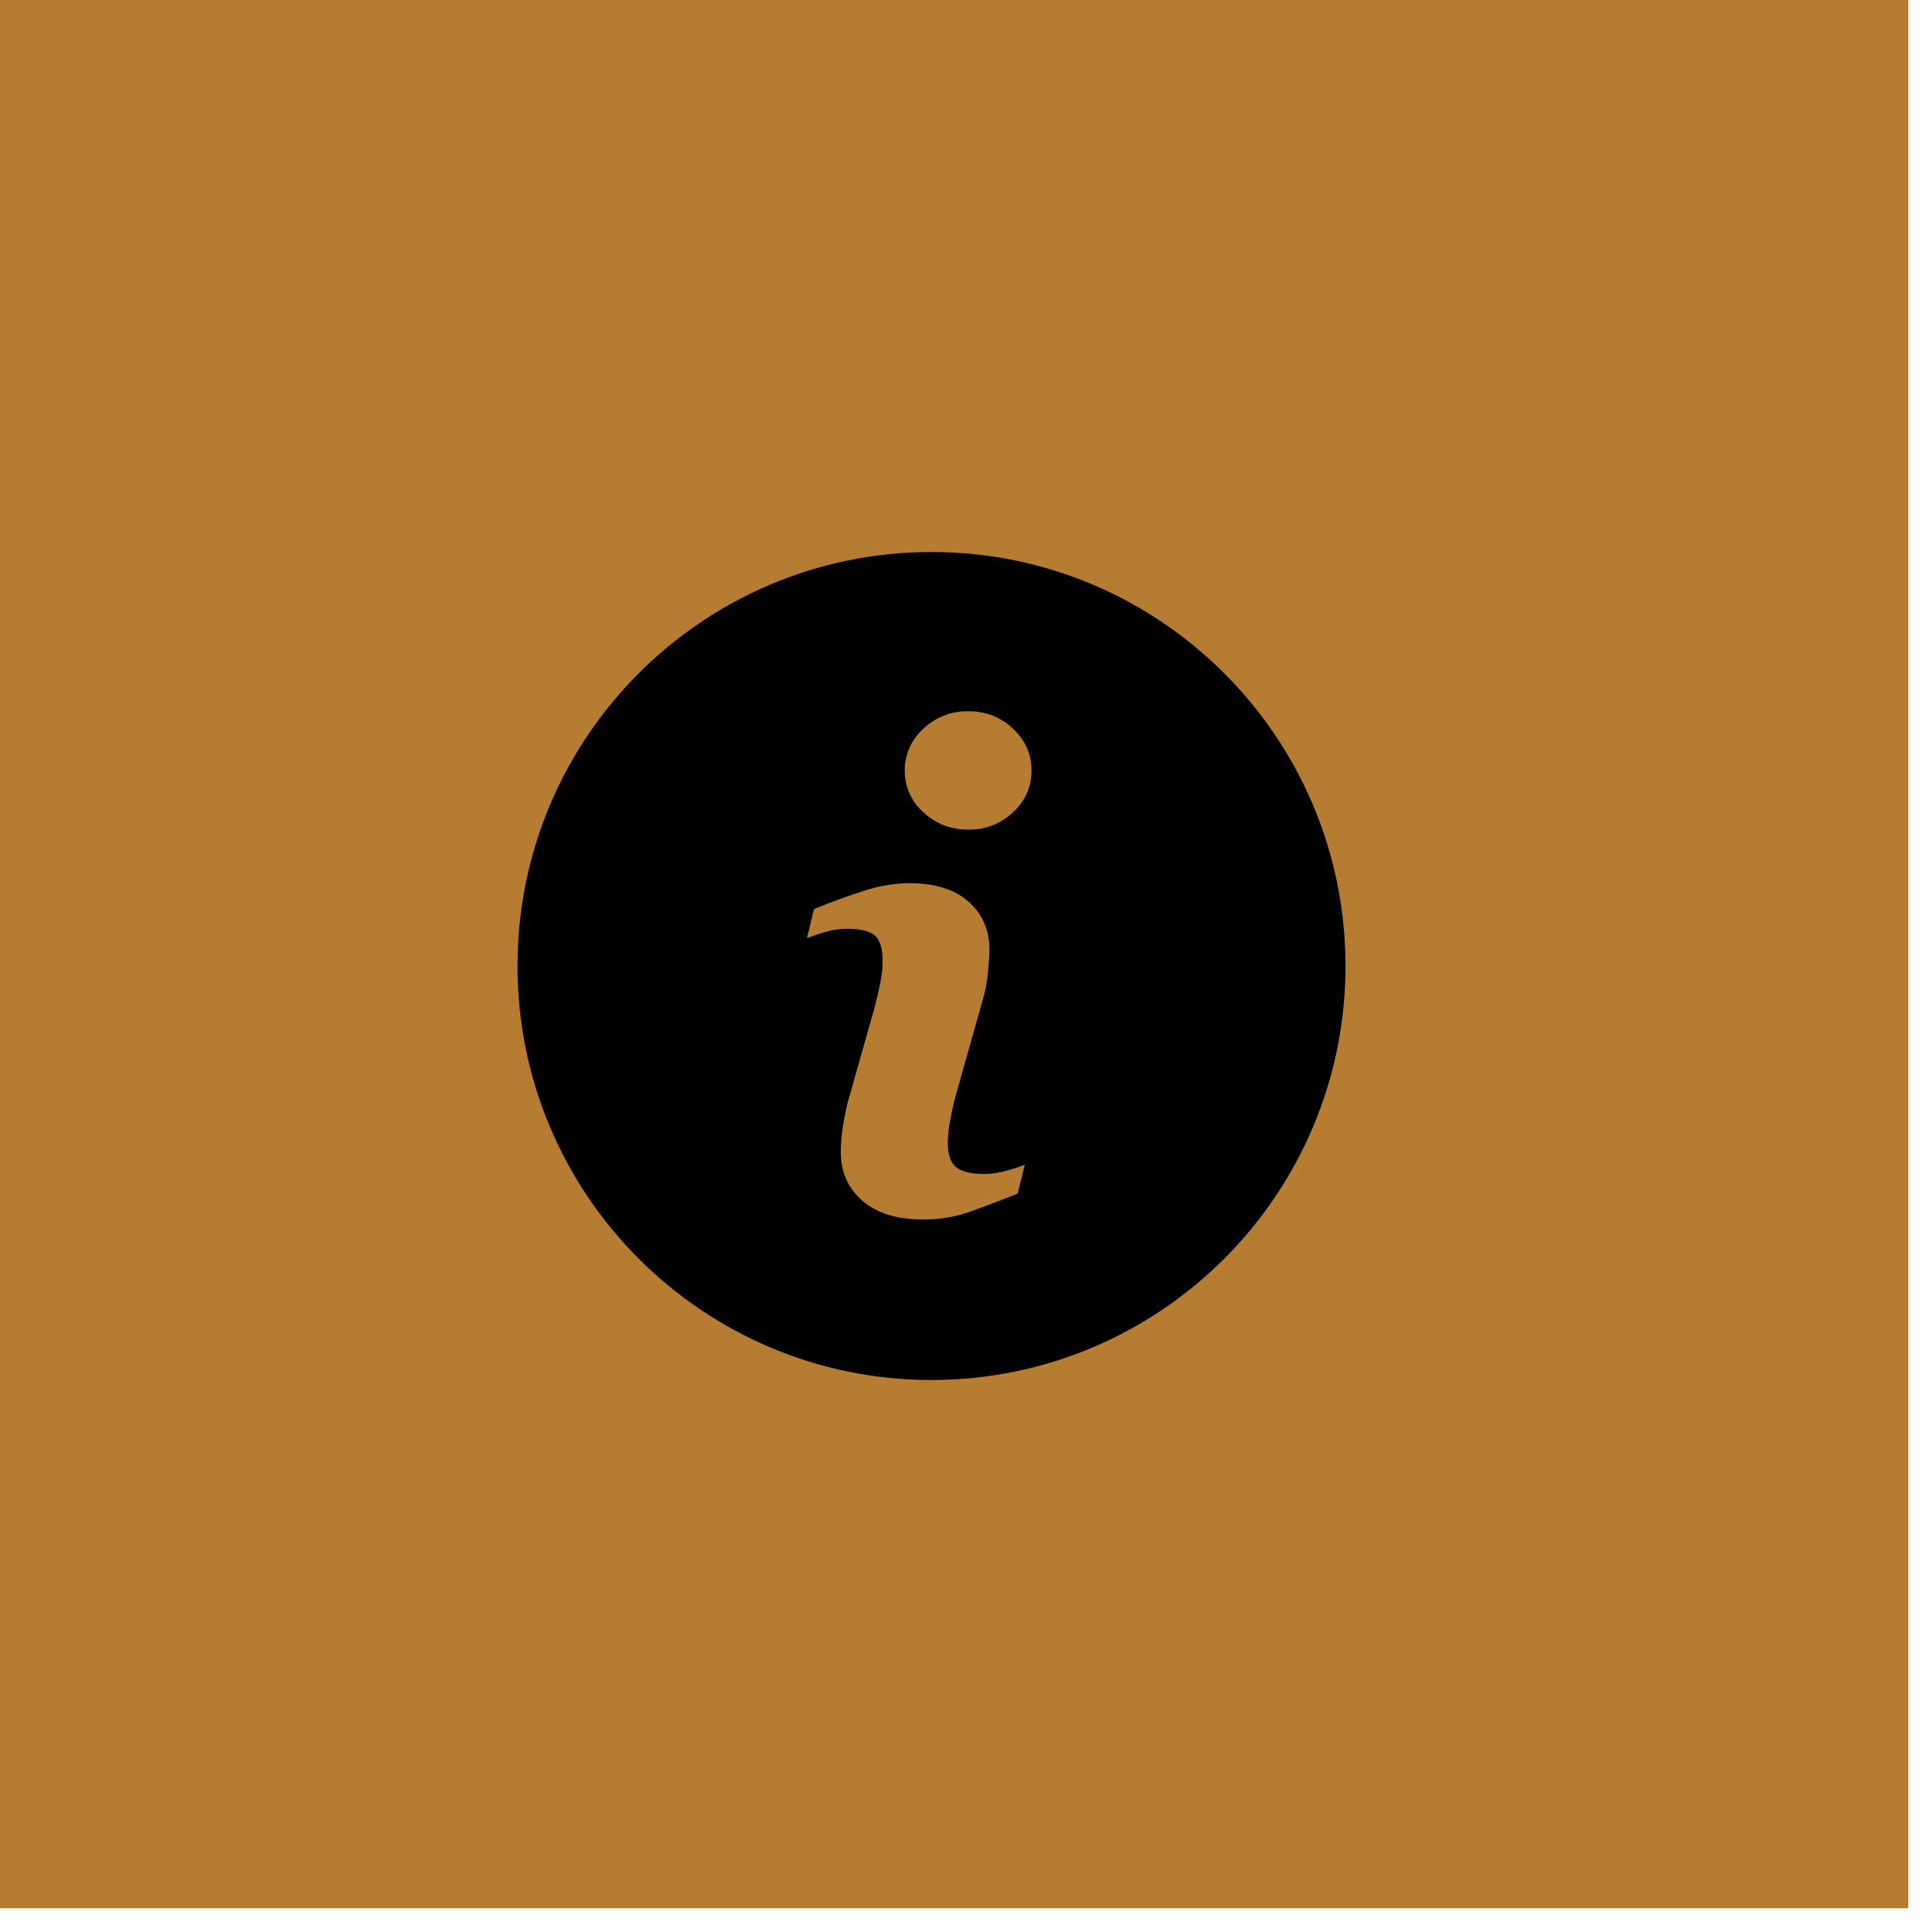
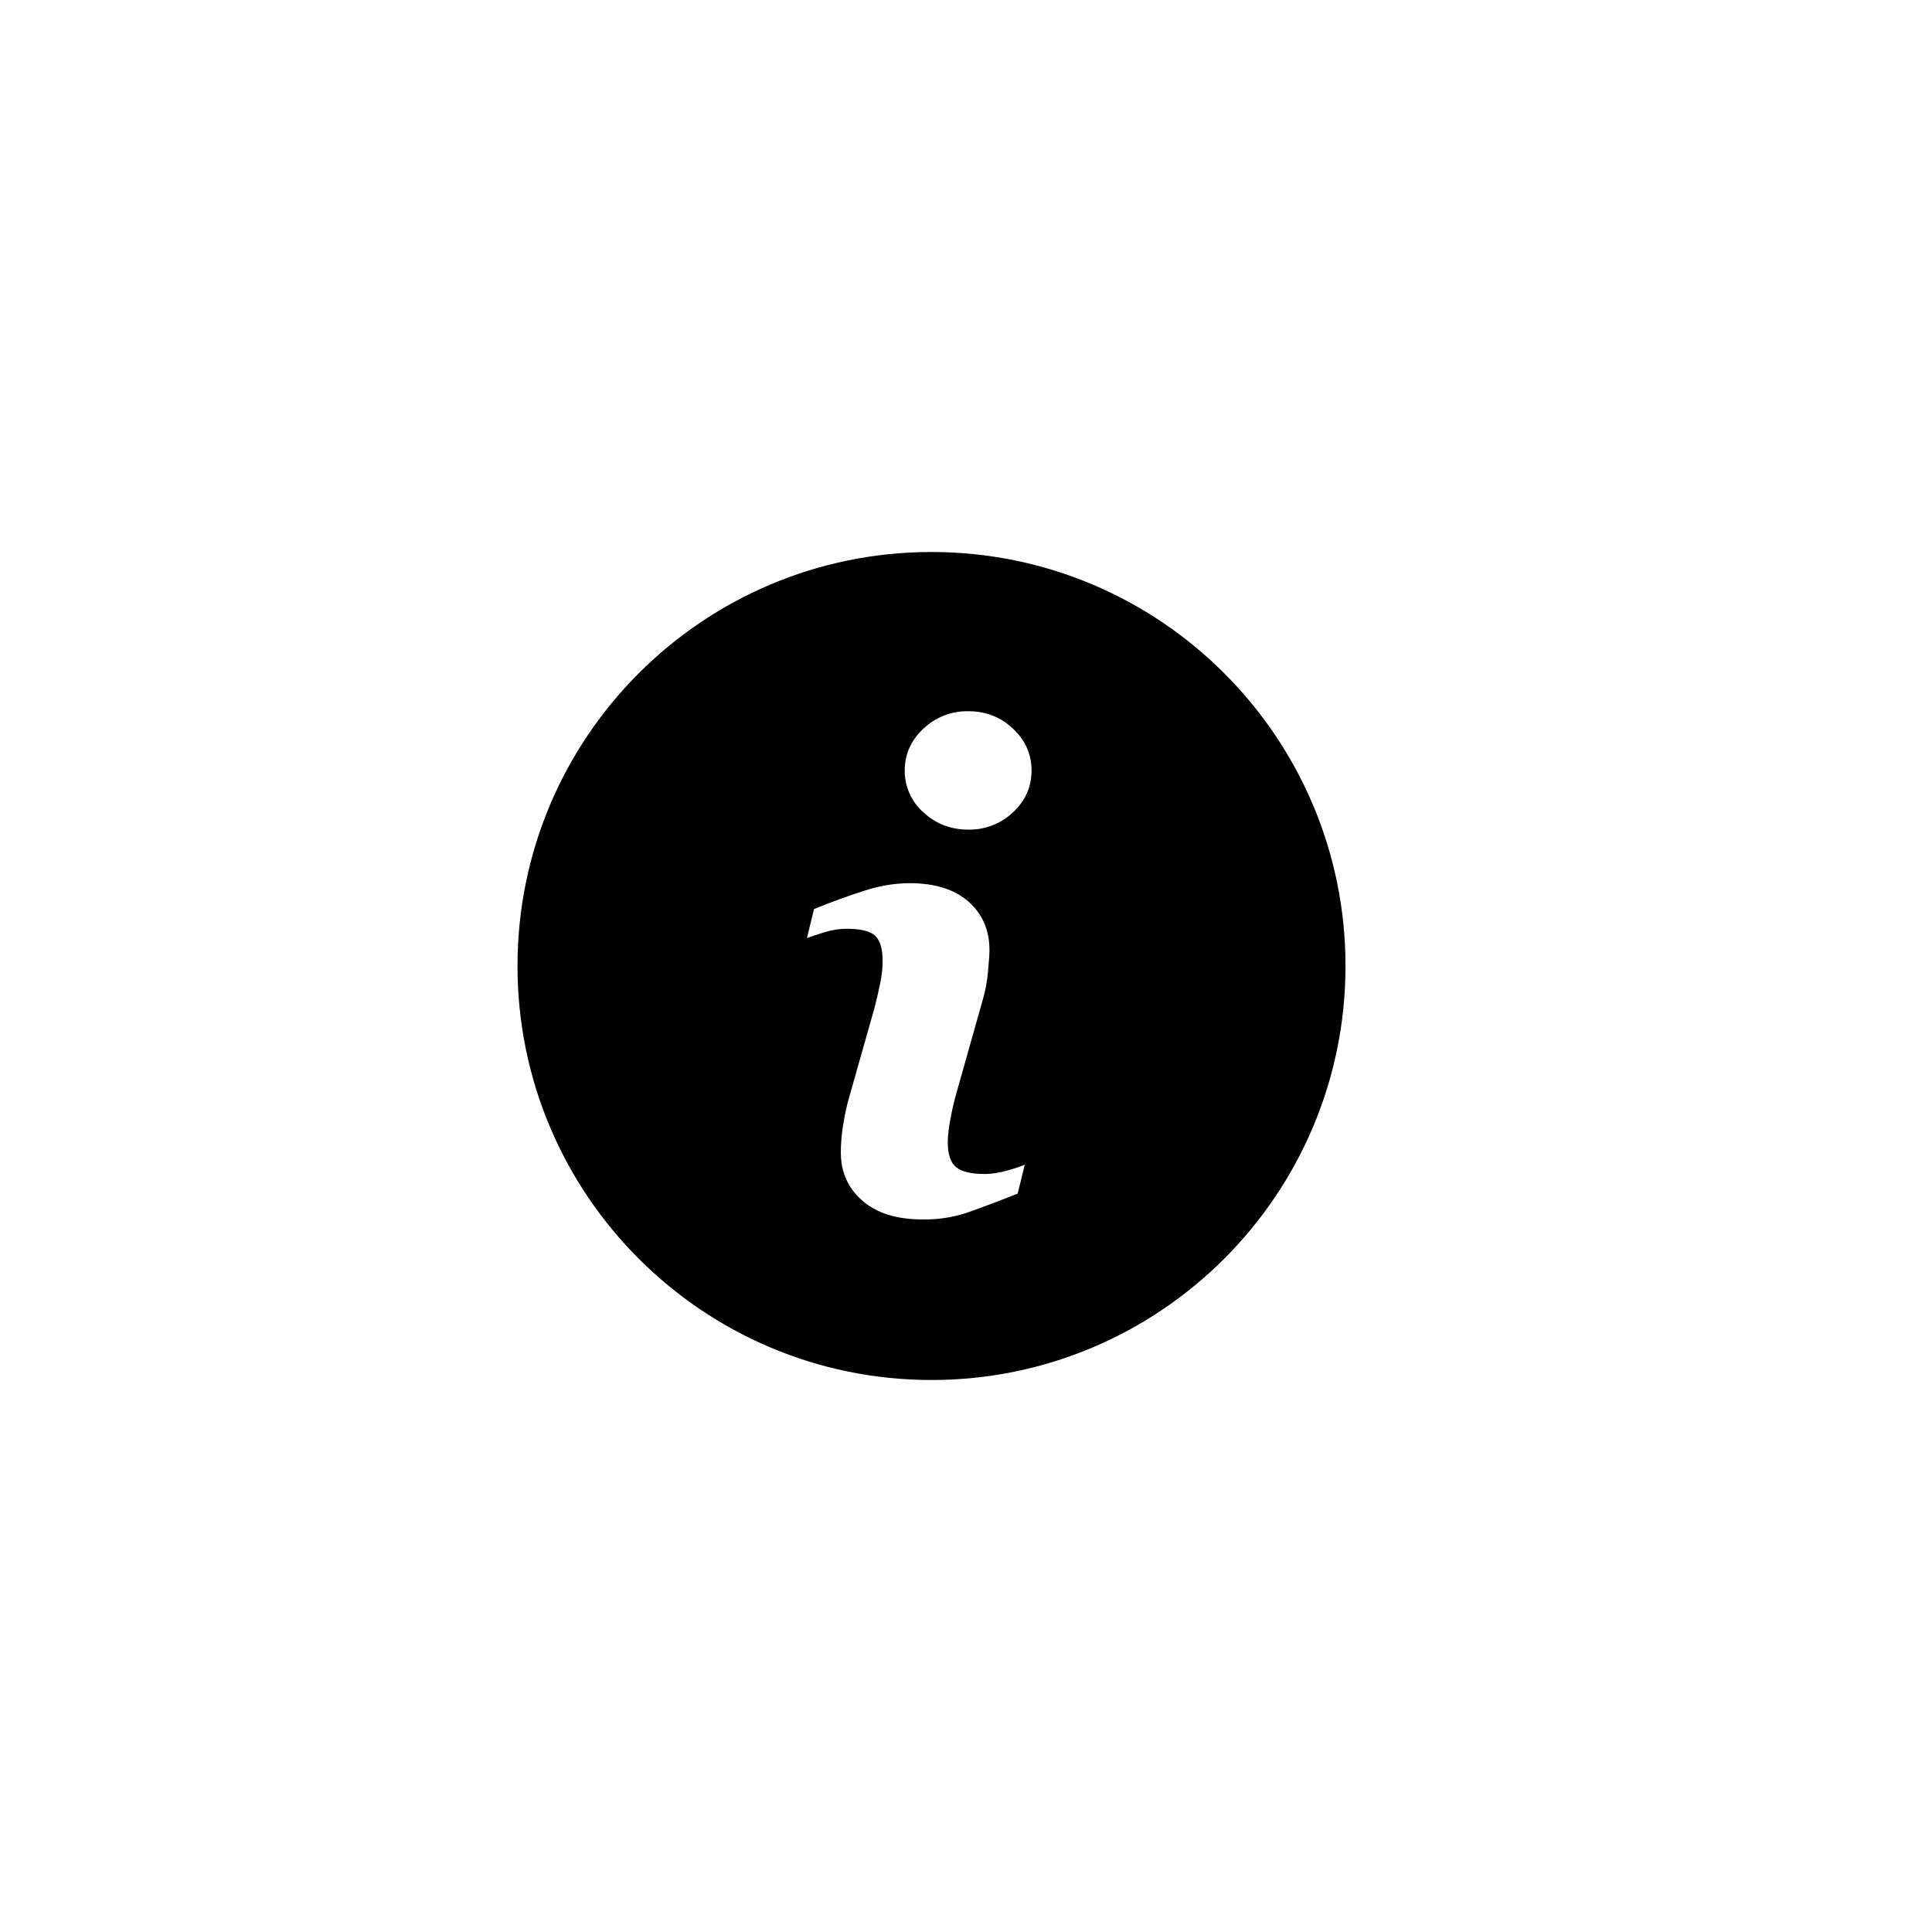
<svg xmlns="http://www.w3.org/2000/svg" width="56" height="56" viewBox="0 0 56 56" fill="none">
-   <rect width="55.312" height="55.312" fill="#B67D32" />
  <path d="M27 16C20.373 16 15 21.373 15 28C15 34.626 20.373 40 27 40C33.626 40 39 34.626 39 28C39 21.373 33.626 16 27 16ZM29.497 34.598C28.88 34.841 28.388 35.026 28.019 35.154C27.606 35.289 27.172 35.354 26.737 35.346C25.99 35.346 25.408 35.163 24.993 34.799C24.579 34.434 24.372 33.972 24.372 33.41C24.372 33.192 24.388 32.968 24.418 32.741C24.456 32.481 24.506 32.224 24.567 31.97L25.341 29.239C25.409 28.977 25.468 28.728 25.514 28.496C25.561 28.263 25.583 28.048 25.583 27.853C25.583 27.506 25.511 27.262 25.368 27.125C25.223 26.988 24.95 26.921 24.542 26.921C24.343 26.921 24.138 26.95 23.927 27.012C23.719 27.076 23.538 27.134 23.39 27.191L23.594 26.35C24.1 26.143 24.585 25.967 25.047 25.82C25.47 25.679 25.912 25.604 26.358 25.599C27.1 25.599 27.673 25.78 28.076 26.137C28.478 26.496 28.68 26.962 28.68 27.535C28.68 27.654 28.666 27.863 28.638 28.162C28.614 28.441 28.562 28.717 28.484 28.986L27.715 31.709C27.646 31.955 27.589 32.204 27.545 32.456C27.503 32.666 27.478 32.879 27.471 33.092C27.471 33.454 27.551 33.701 27.714 33.832C27.874 33.963 28.156 34.029 28.554 34.029C28.742 34.029 28.952 33.995 29.19 33.93C29.425 33.865 29.596 33.807 29.704 33.758L29.497 34.598ZM29.361 23.547C29.012 23.877 28.547 24.056 28.066 24.047C27.562 24.047 27.128 23.88 26.766 23.547C26.594 23.396 26.456 23.209 26.363 23C26.27 22.791 26.222 22.564 26.224 22.335C26.224 21.863 26.407 21.456 26.766 21.12C27.116 20.788 27.583 20.606 28.066 20.615C28.571 20.615 29.004 20.783 29.361 21.12C29.72 21.456 29.9 21.863 29.9 22.335C29.9 22.809 29.72 23.214 29.361 23.547Z" fill="black" />
</svg>